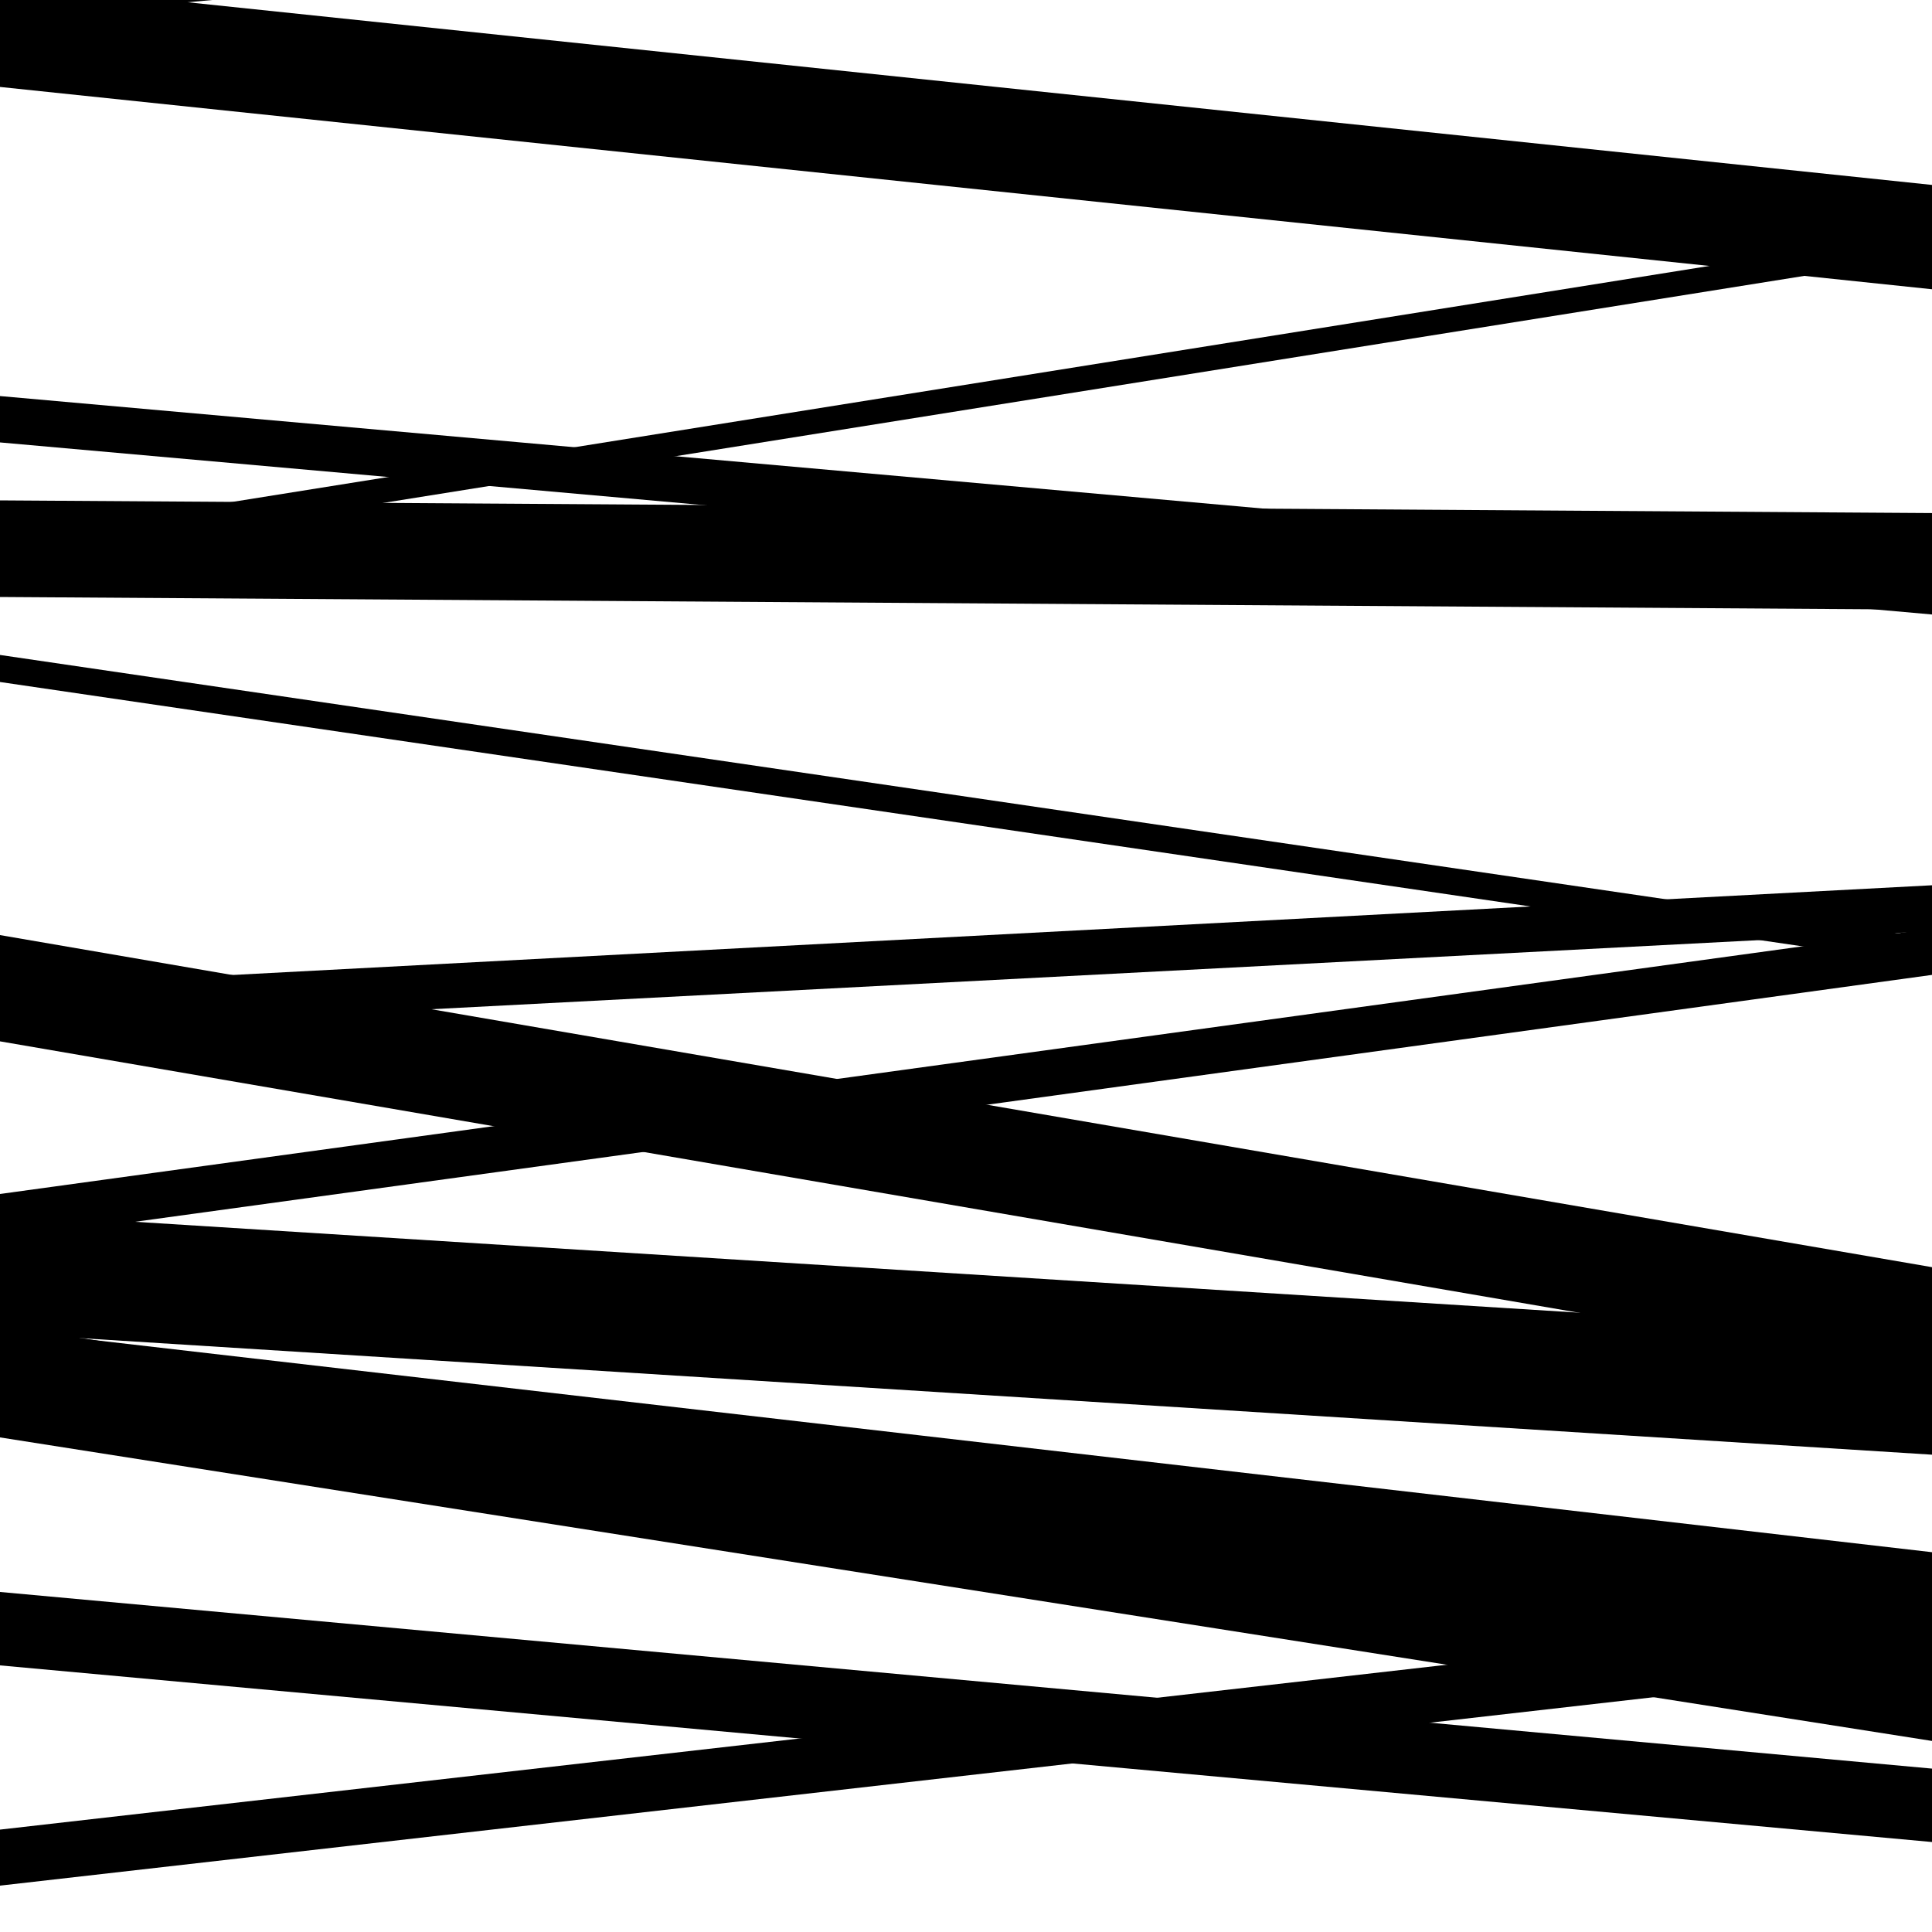
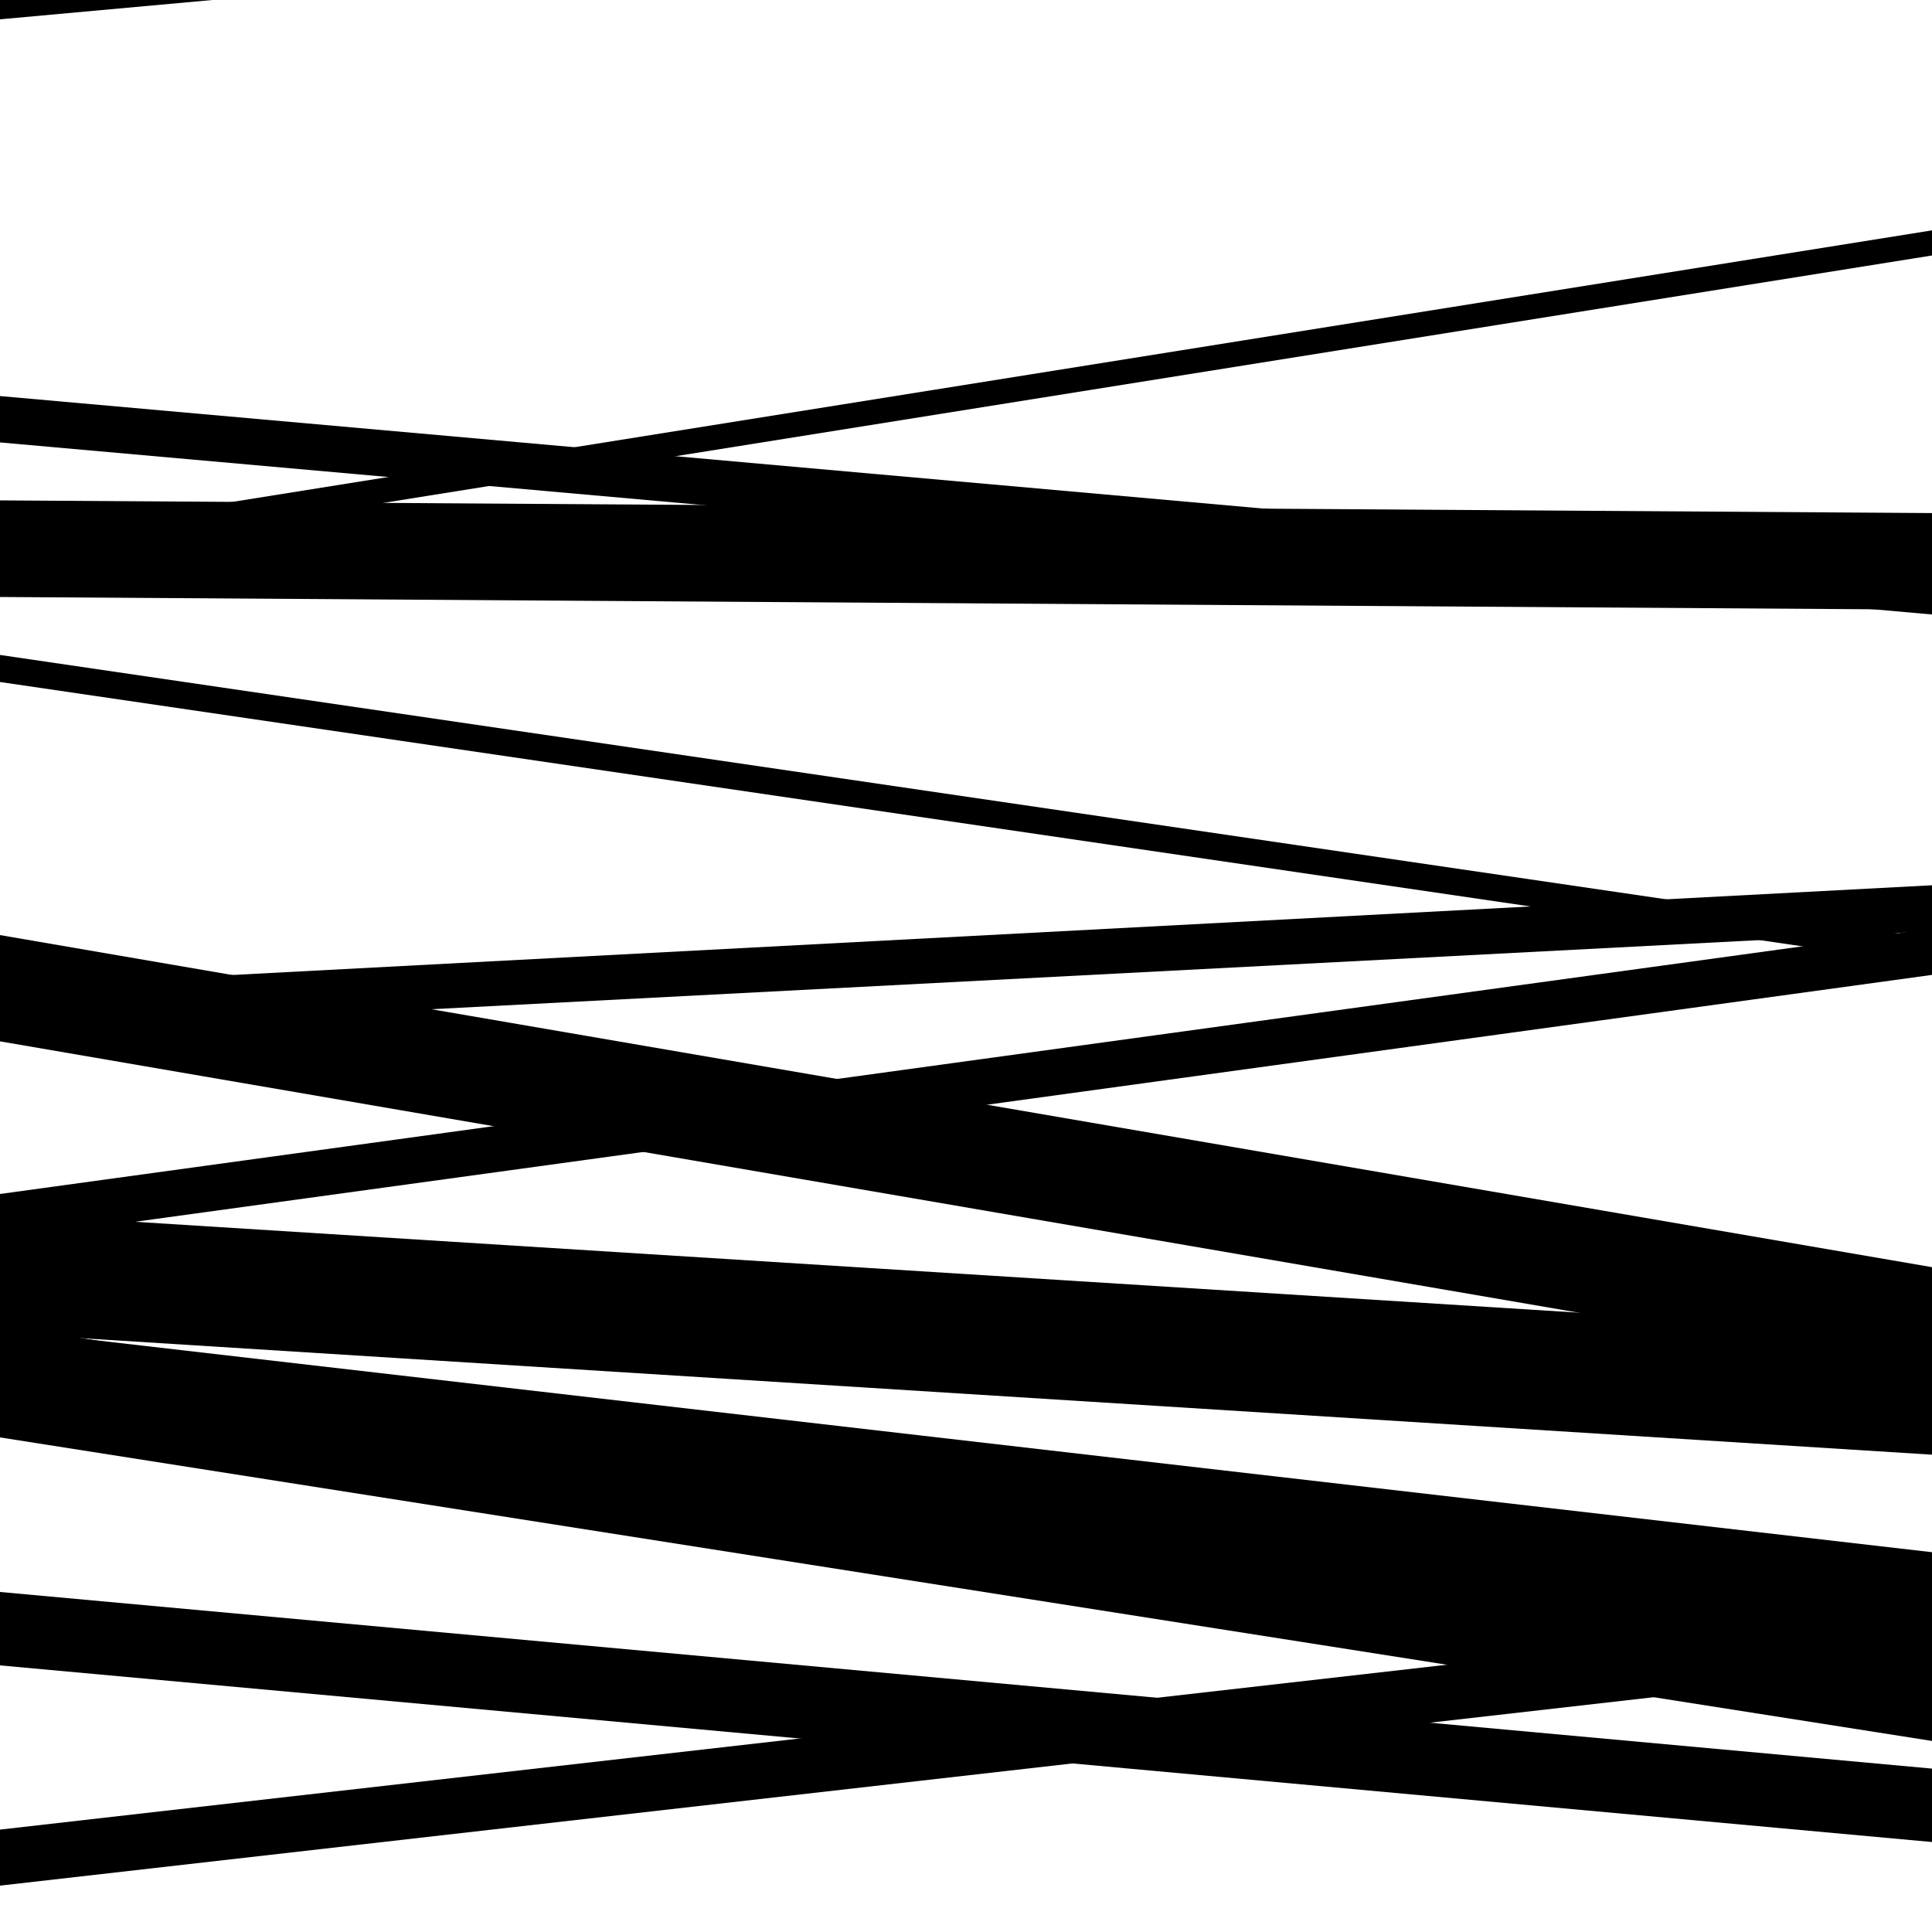
<svg xmlns="http://www.w3.org/2000/svg" viewBox="0 0 1000 1000" height="1000" width="1000">
  <rect x="0" y="0" width="1000" height="1000" fill="#ffffff" />
  <path opacity="0.8" d="M 0 229 L 1000 318.062 L 1000 294.062 L 0 205 Z" fill="hsl(9, 15%, 50%)" />
  <path opacity="0.8" d="M 0 530 L 1000 477.212 L 1000 458.212 L 0 511 Z" fill="hsl(14, 25%, 70%)" />
  <path opacity="0.8" d="M 0 690 L 1000 752.942 L 1000 690.942 L 0 628 Z" fill="hsl(19, 30%, 90%)" />
  <path opacity="0.8" d="M 0 976 L 1000 862.058 L 1000 833.058 L 0 947 Z" fill="hsl(4, 10%, 30%)" />
  <path opacity="0.8" d="M 0 309 L 1000 315.562 L 1000 265.562 L 0 259 Z" fill="hsl(9, 15%, 50%)" />
  <path opacity="0.8" d="M 0 642 L 1000 504.604 L 1000 480.604 L 0 618 Z" fill="hsl(14, 25%, 70%)" />
  <path opacity="0.8" d="M 0 862 L 1000 953.428 L 1000 915.428 L 0 824 Z" fill="hsl(19, 30%, 90%)" />
-   <path opacity="0.8" d="M 0 45 L 1000 149.719 L 1000 95.719 L 0 -9 Z" fill="hsl(4, 10%, 30%)" />
  <path opacity="0.8" d="M 0 353 L 1000 499.664 L 1000 485.664 L 0 339 Z" fill="hsl(9, 15%, 50%)" />
  <path opacity="0.8" d="M 0 539 L 1000 710.885 L 1000 655.885 L 0 484 Z" fill="hsl(14, 25%, 70%)" />
  <path opacity="0.8" d="M 0 744 L 1000 901.112 L 1000 843.112 L 0 686 Z" fill="hsl(19, 30%, 90%)" />
  <path opacity="0.8" d="M 0 10 L 1000 -81.012 L 1000 -110.012 L 0 -19 Z" fill="hsl(4, 10%, 30%)" />
  <path opacity="0.8" d="M 0 292 L 1000 132.238 L 1000 119.238 L 0 279 Z" fill="hsl(9, 15%, 50%)" />
  <path opacity="0.8" d="M 0 534 L 1000 481.938 L 1000 459.938 L 0 512 Z" fill="hsl(14, 25%, 70%)" />
  <path opacity="0.8" d="M 0 743 L 1000 858.415 L 1000 803.415 L 0 688 Z" fill="hsl(19, 30%, 90%)" />
</svg>